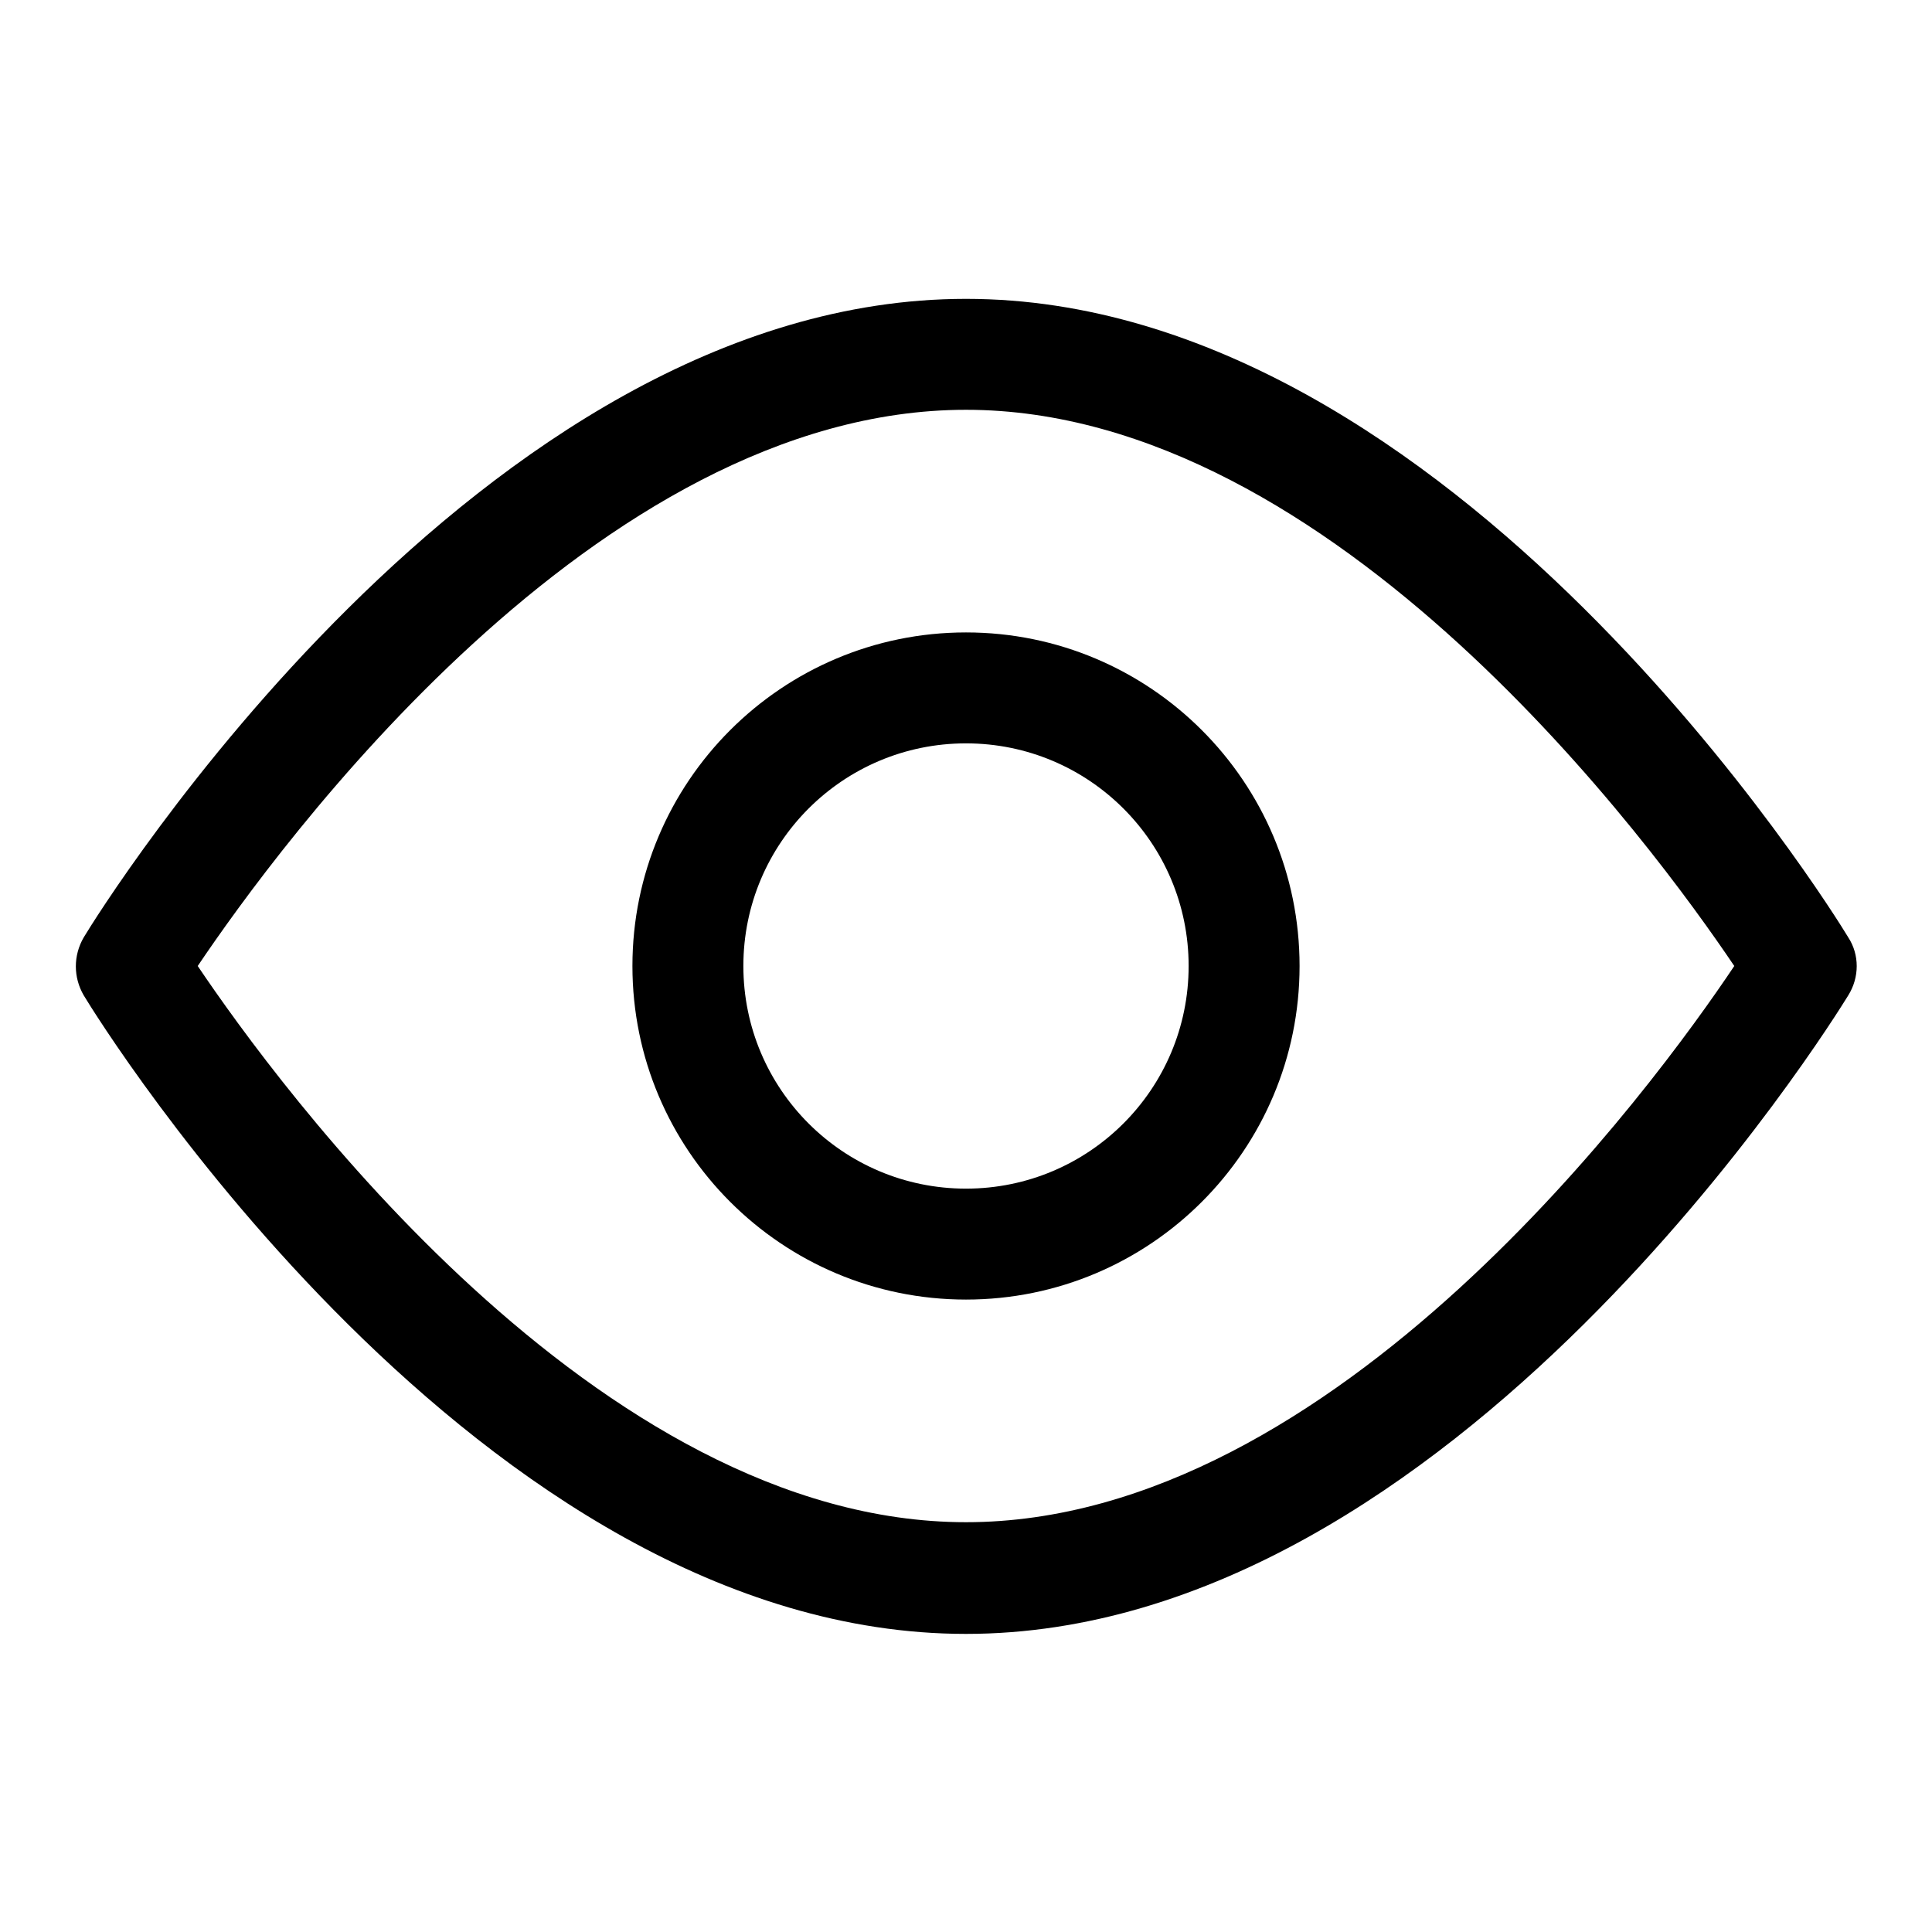
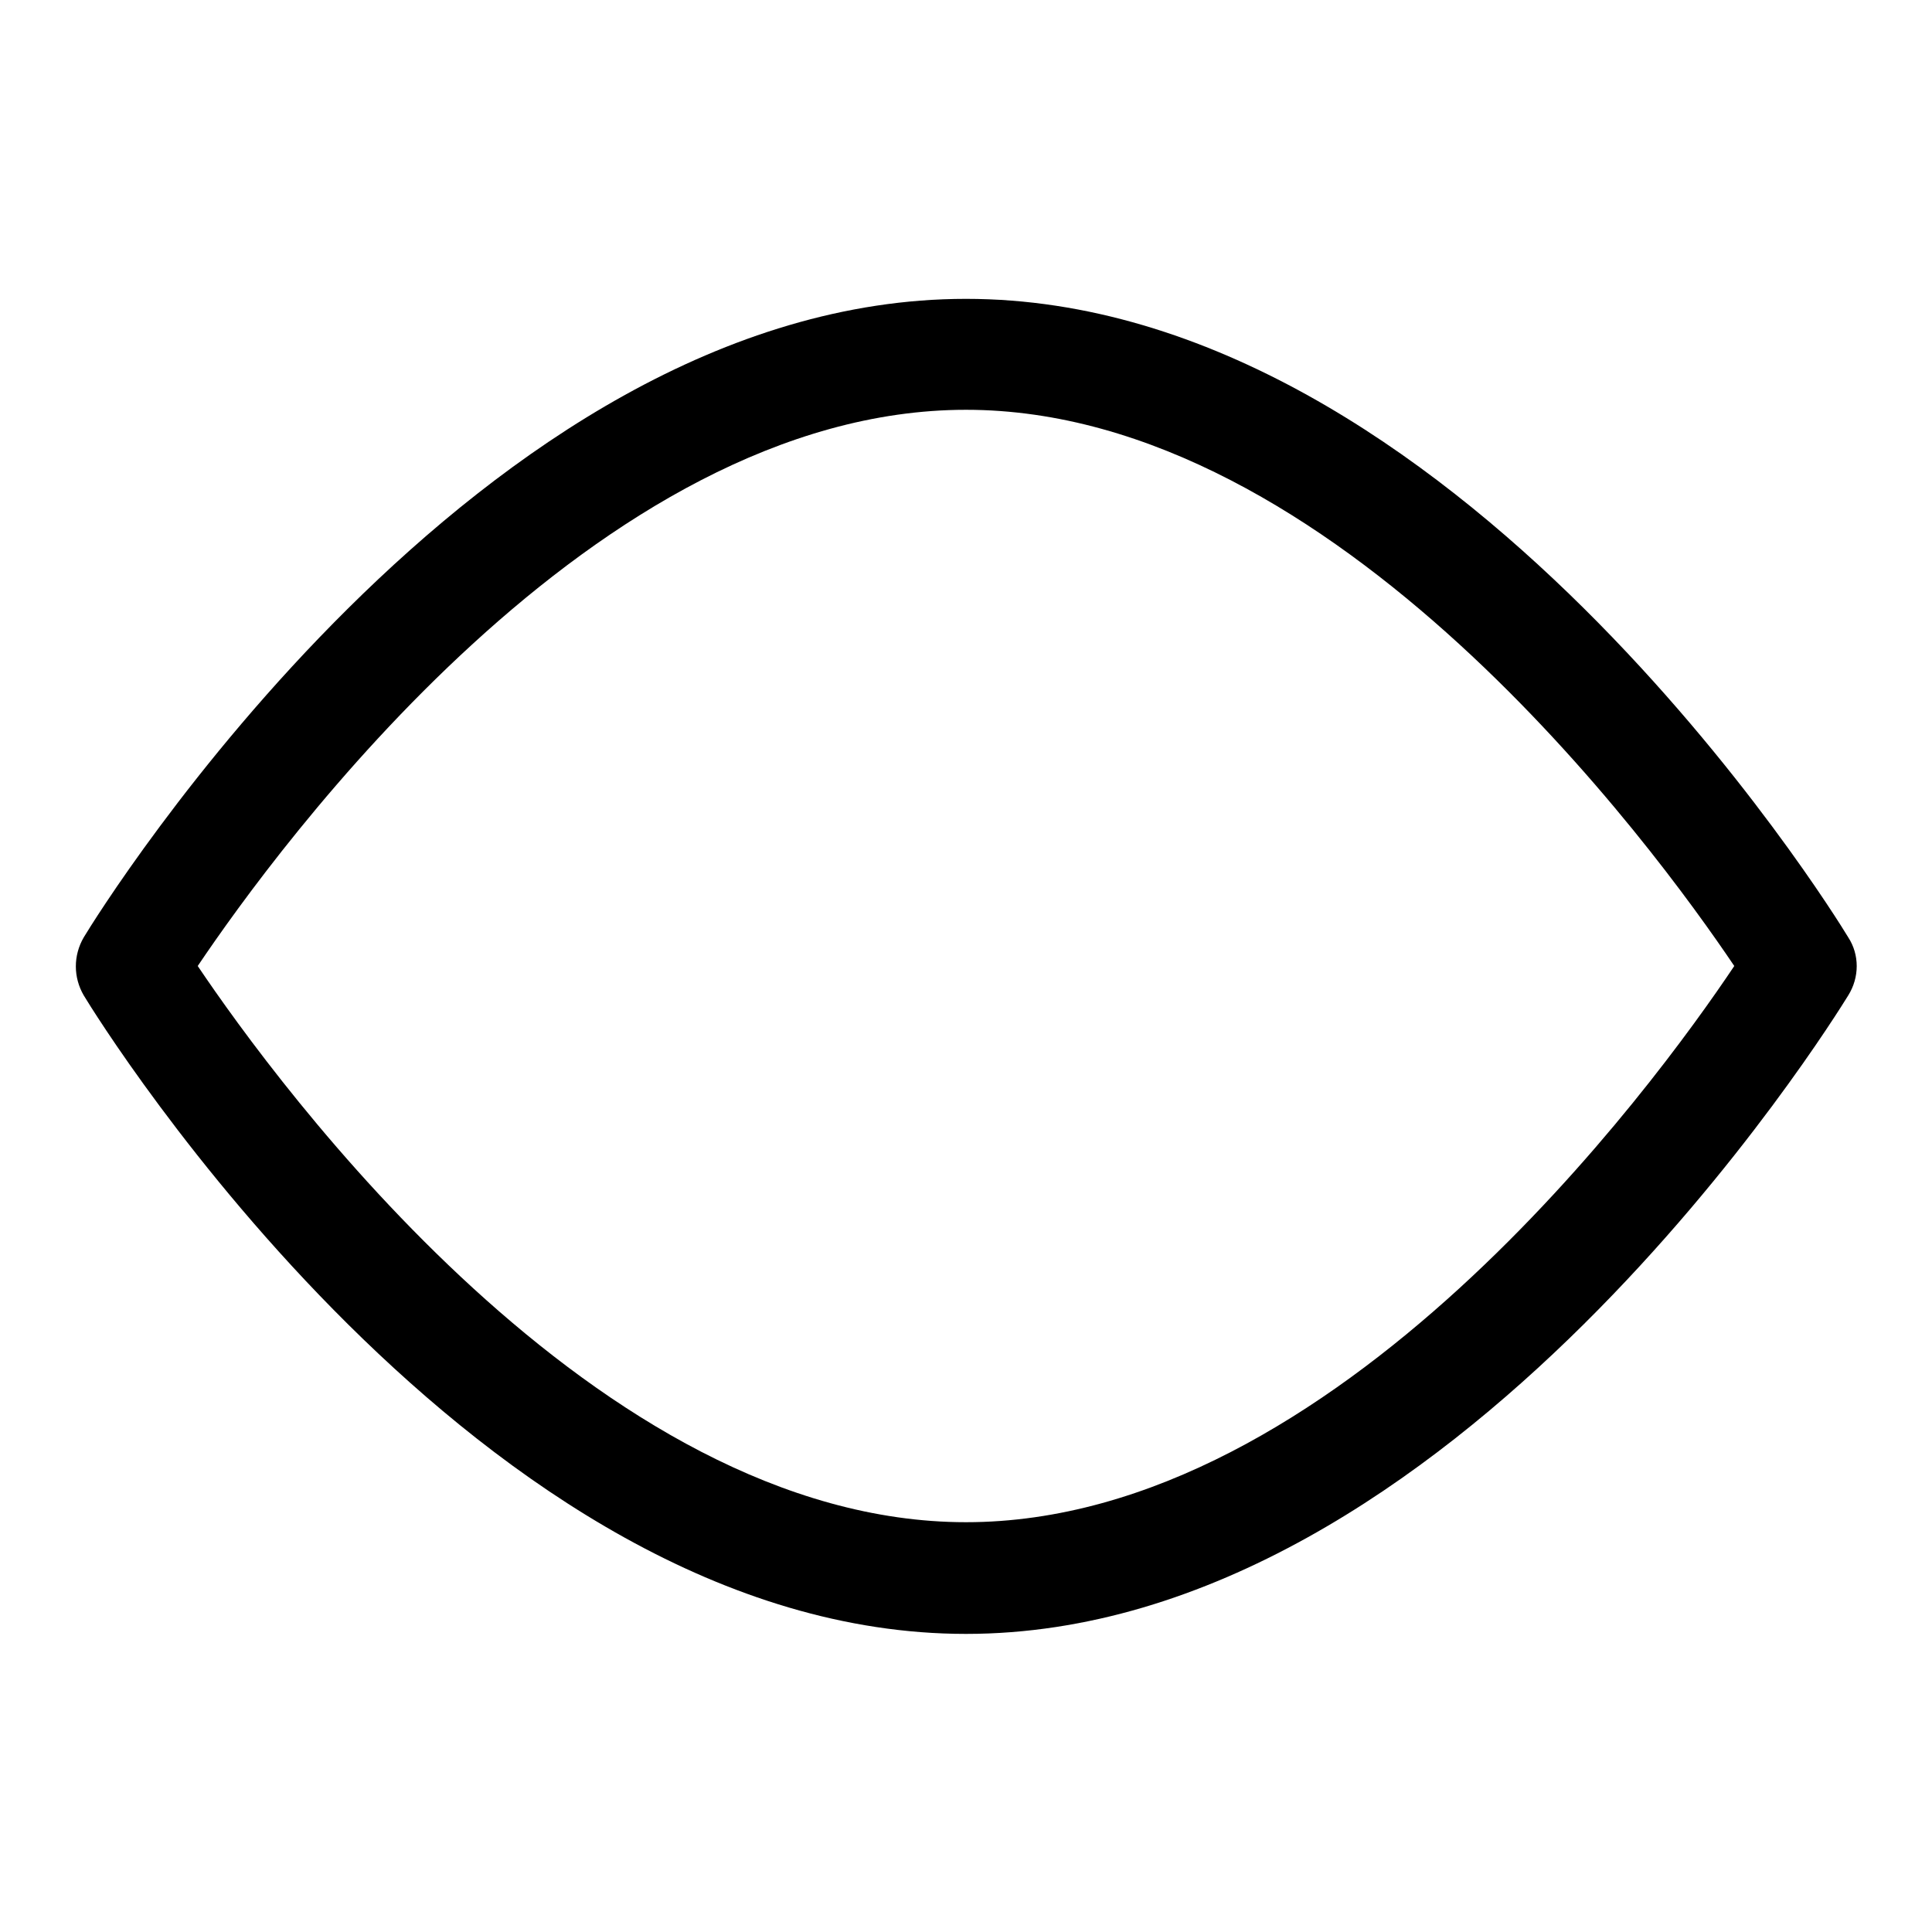
<svg xmlns="http://www.w3.org/2000/svg" version="1.1" x="0px" y="0px" viewBox="0 0 256 256" enable-background="new 0 0 256 256" xml:space="preserve">
  <g>
    <g>
-       <path fill="#000000" d="M128,83.8c-24.4,0-44.2,19.8-44.2,44.2c0,24.4,19.8,44.2,44.2,44.2s44.2-19.8,44.2-44.2C172.2,103.6,152.4,83.8,128,83.8z M128,157.5c-16.3,0-29.5-13.2-29.5-29.5c0-16.3,13.2-29.5,29.5-29.5s29.5,13.2,29.5,29.5C157.5,144.3,144.3,157.5,128,157.5z" />
      <path fill="#000000" d="M244.9,124.2c-2.1-3.5-52.4-84.6-116.9-84.6S13.2,120.7,11.1,124.2c-1.4,2.4-1.4,5.3,0,7.7c2.1,3.5,52.4,84.6,116.9,84.6s114.8-81.2,116.9-84.6C246.4,129.5,246.4,126.5,244.9,124.2z M128,201.7c-48.9,0-91.3-58.1-101.8-73.7C36.7,112.4,79,54.3,128,54.3c48.9,0,91.3,58.1,101.8,73.7C219.3,143.7,177,201.7,128,201.7z" />
    </g>
  </g>
</svg>